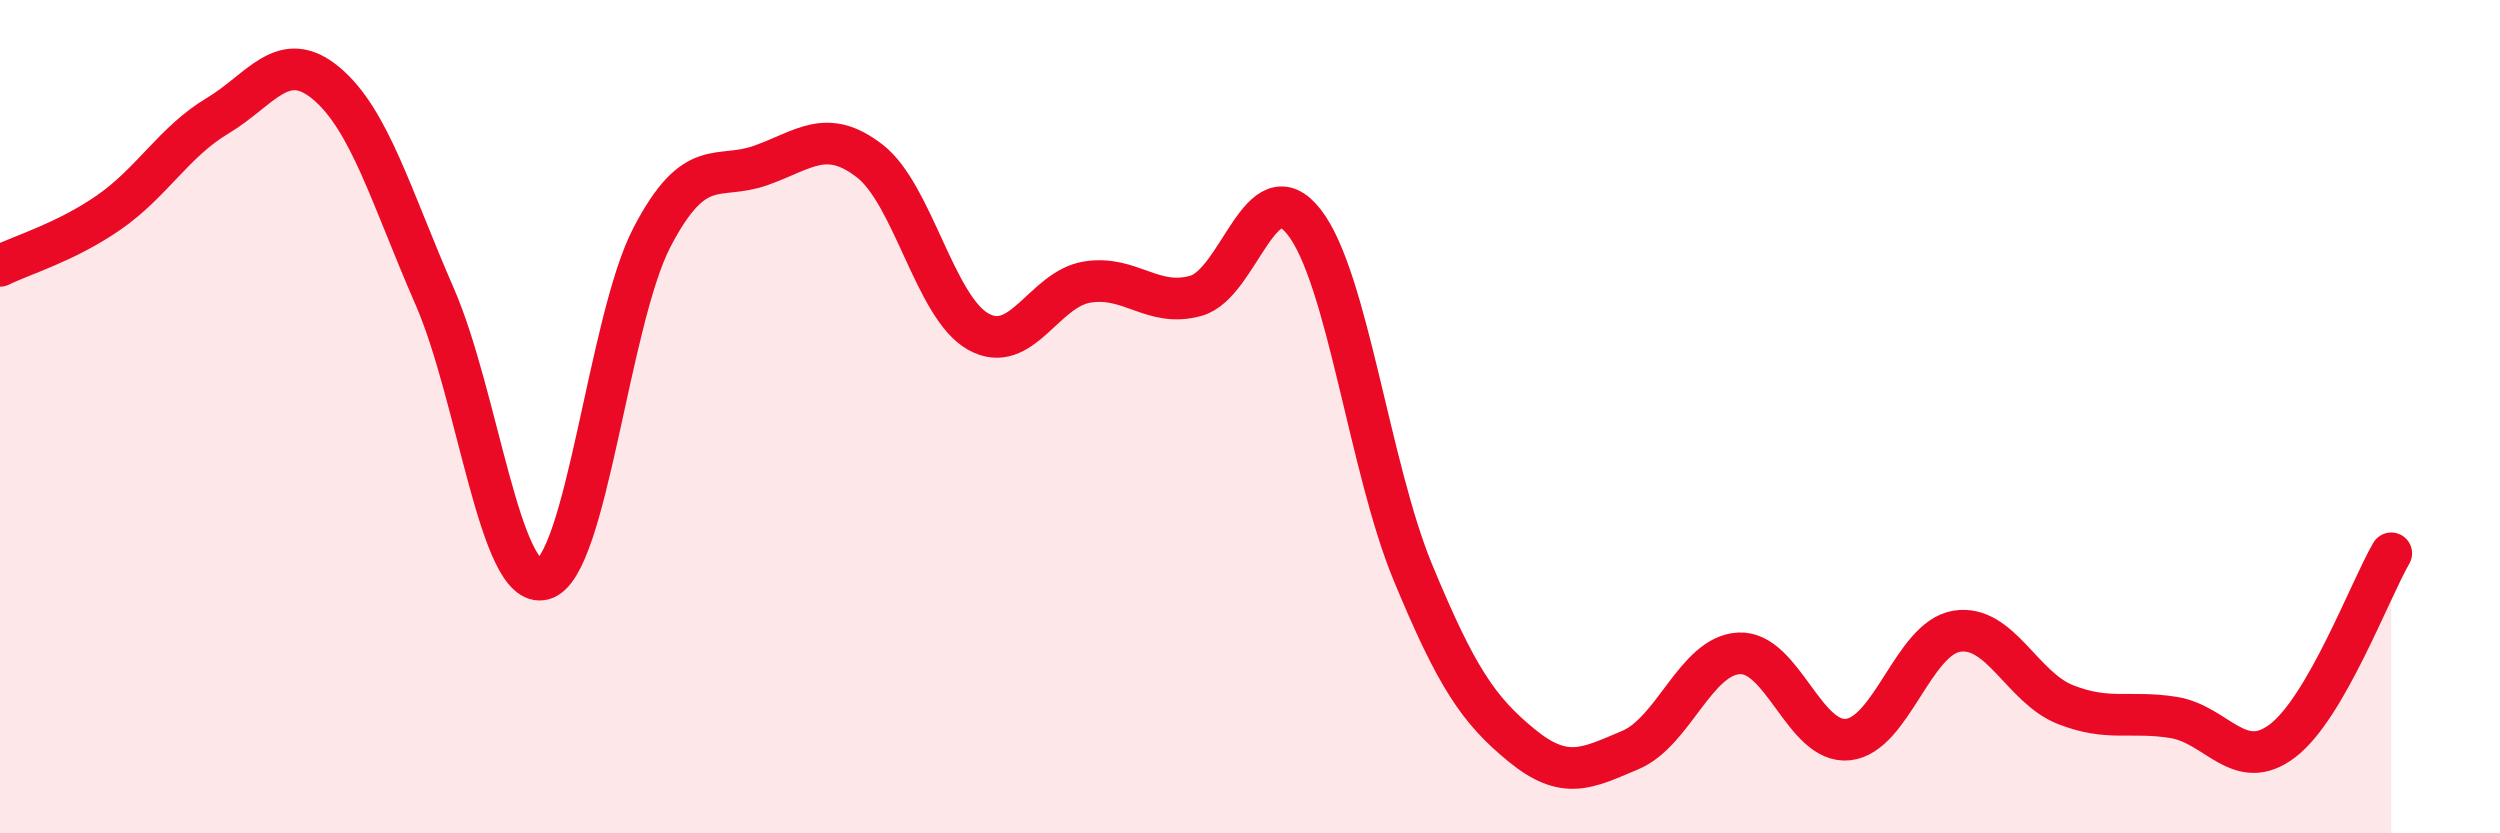
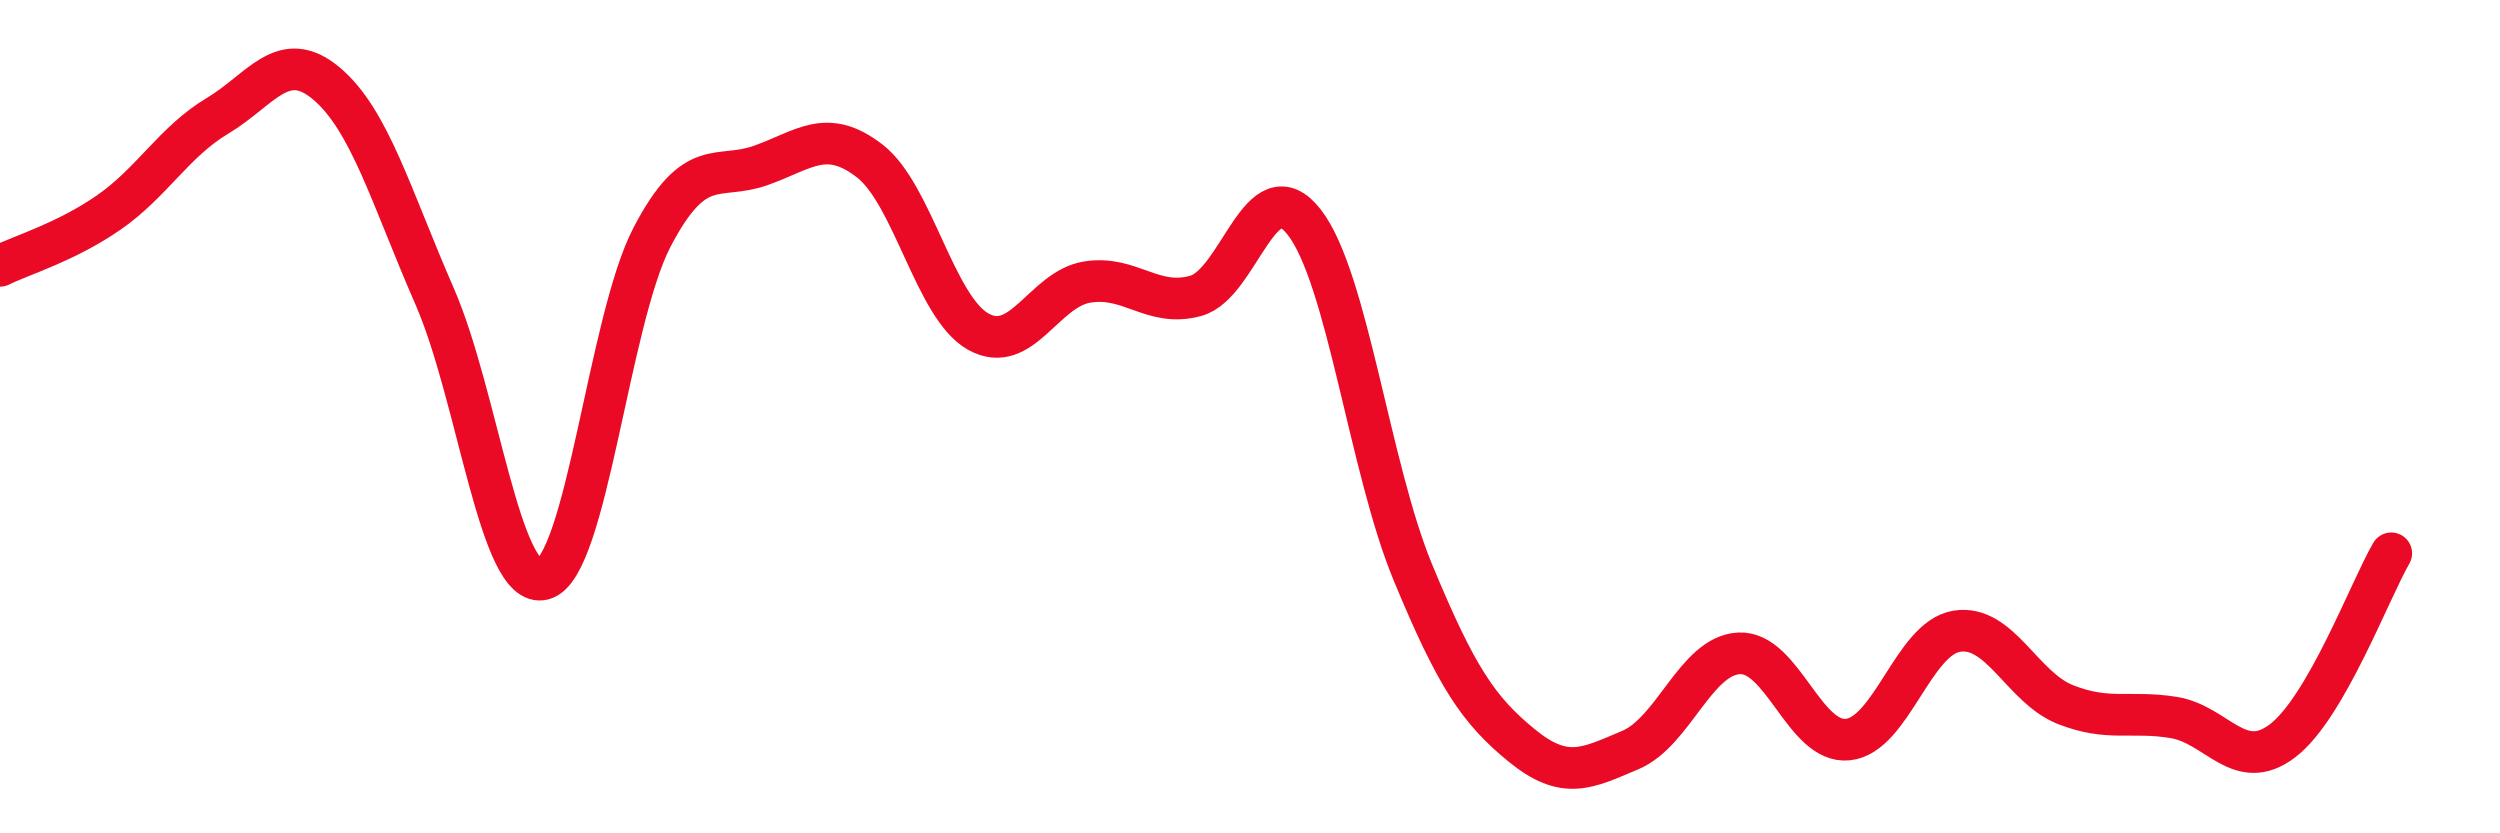
<svg xmlns="http://www.w3.org/2000/svg" width="60" height="20" viewBox="0 0 60 20">
-   <path d="M 0,6.38 C 0.52,6.12 1.57,5.82 2.61,5.1 C 3.65,4.38 4.18,3.4 5.22,2.78 C 6.26,2.16 6.79,1.13 7.83,2 C 8.87,2.87 9.39,4.73 10.43,7.11 C 11.47,9.49 12,14.18 13.04,13.9 C 14.08,13.62 14.61,7.68 15.65,5.69 C 16.69,3.7 17.22,4.34 18.26,3.97 C 19.3,3.6 19.83,3.06 20.87,3.86 C 21.91,4.66 22.44,7.38 23.48,7.96 C 24.52,8.54 25.05,6.94 26.09,6.77 C 27.13,6.6 27.66,7.39 28.7,7.1 C 29.74,6.81 30.26,4 31.3,5.33 C 32.34,6.66 32.87,11.23 33.91,13.74 C 34.95,16.25 35.48,17.04 36.52,17.89 C 37.56,18.74 38.09,18.44 39.13,18 C 40.17,17.56 40.7,15.73 41.74,15.68 C 42.78,15.63 43.31,17.86 44.35,17.75 C 45.39,17.64 45.92,15.32 46.96,15.15 C 48,14.98 48.53,16.5 49.57,16.91 C 50.61,17.32 51.13,17.05 52.17,17.22 C 53.21,17.39 53.74,18.57 54.78,17.78 C 55.82,16.99 56.87,14.18 57.39,13.28L57.39 20L0 20Z" fill="#EB0A25" opacity="0.1" stroke-linecap="round" stroke-linejoin="round" />
  <path d="M 0,6.38 C 0.52,6.12 1.57,5.82 2.61,5.1 C 3.65,4.38 4.18,3.4 5.22,2.78 C 6.26,2.16 6.79,1.13 7.83,2 C 8.87,2.87 9.39,4.73 10.43,7.11 C 11.47,9.49 12,14.18 13.04,13.9 C 14.08,13.62 14.61,7.68 15.65,5.69 C 16.69,3.7 17.22,4.34 18.26,3.97 C 19.3,3.6 19.83,3.06 20.87,3.86 C 21.91,4.66 22.44,7.38 23.48,7.96 C 24.52,8.54 25.05,6.94 26.09,6.77 C 27.13,6.6 27.66,7.39 28.7,7.1 C 29.74,6.81 30.26,4 31.3,5.33 C 32.34,6.66 32.87,11.23 33.91,13.74 C 34.95,16.25 35.48,17.04 36.52,17.89 C 37.56,18.74 38.09,18.44 39.13,18 C 40.17,17.56 40.7,15.73 41.74,15.68 C 42.78,15.63 43.31,17.86 44.35,17.75 C 45.39,17.64 45.92,15.32 46.96,15.15 C 48,14.98 48.53,16.5 49.57,16.91 C 50.61,17.32 51.13,17.05 52.17,17.22 C 53.21,17.39 53.74,18.57 54.78,17.78 C 55.82,16.99 56.87,14.18 57.39,13.28" stroke="#EB0A25" stroke-width="1" fill="none" stroke-linecap="round" stroke-linejoin="round" />
</svg>